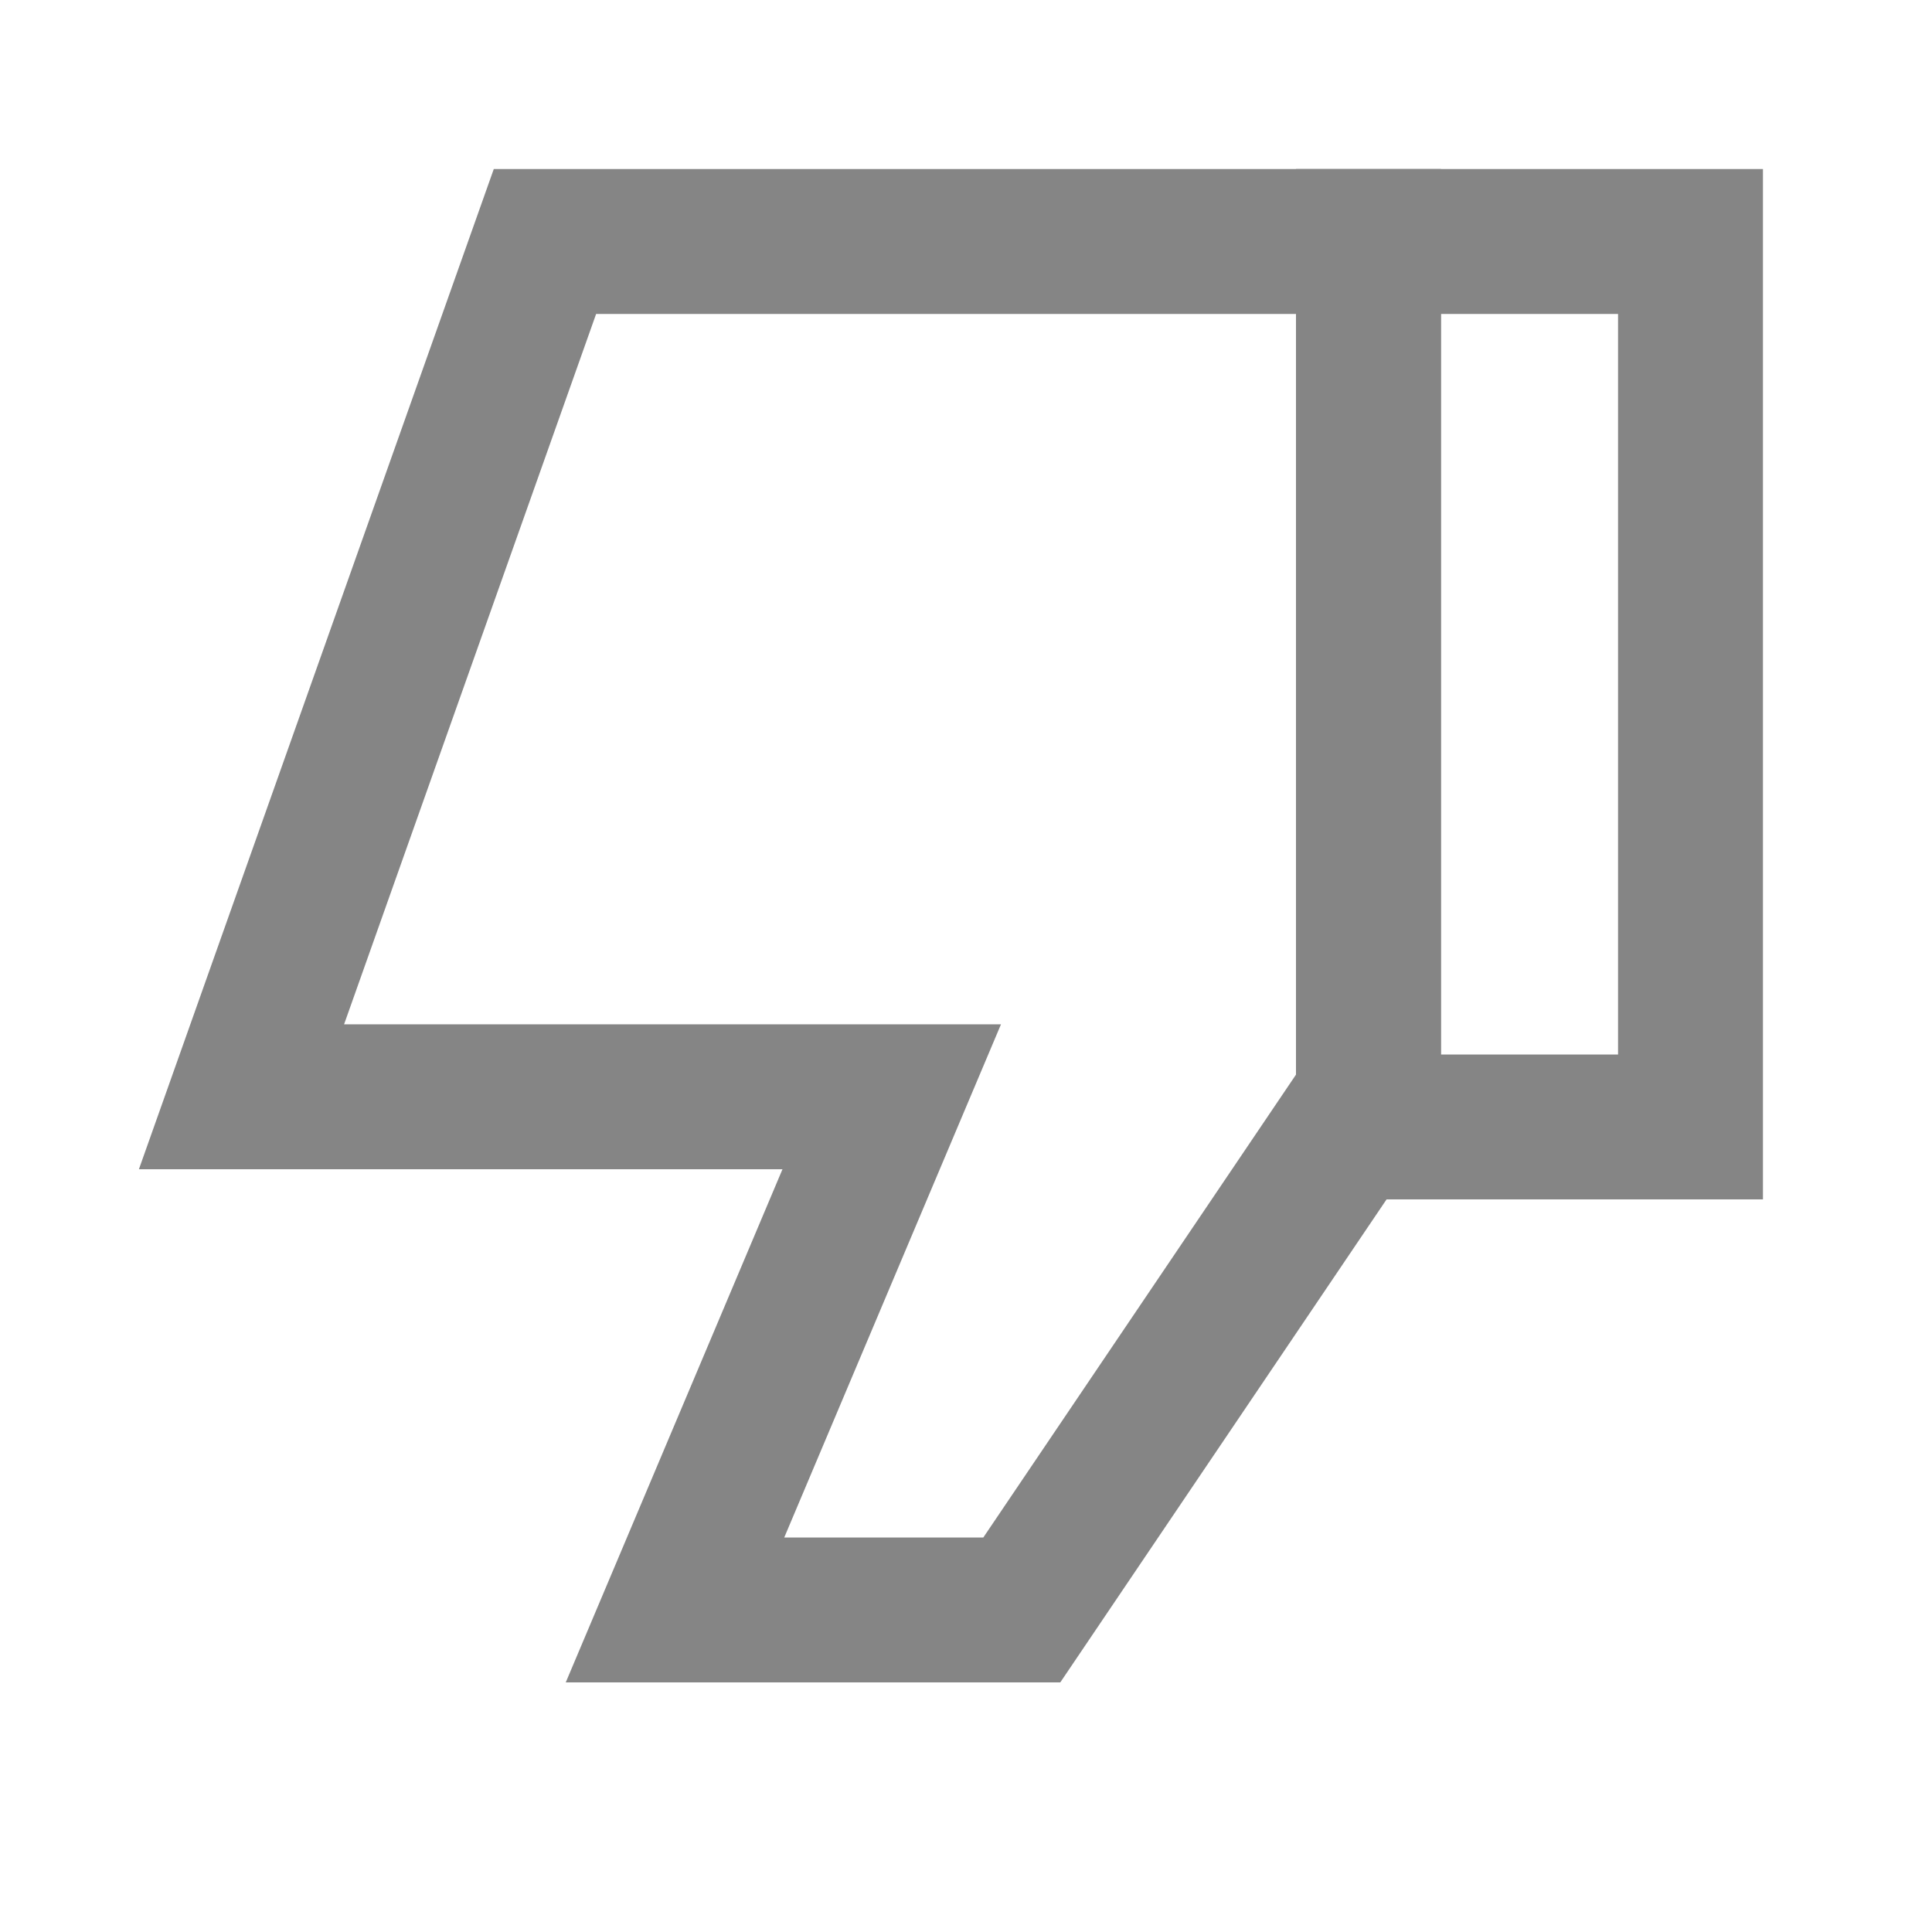
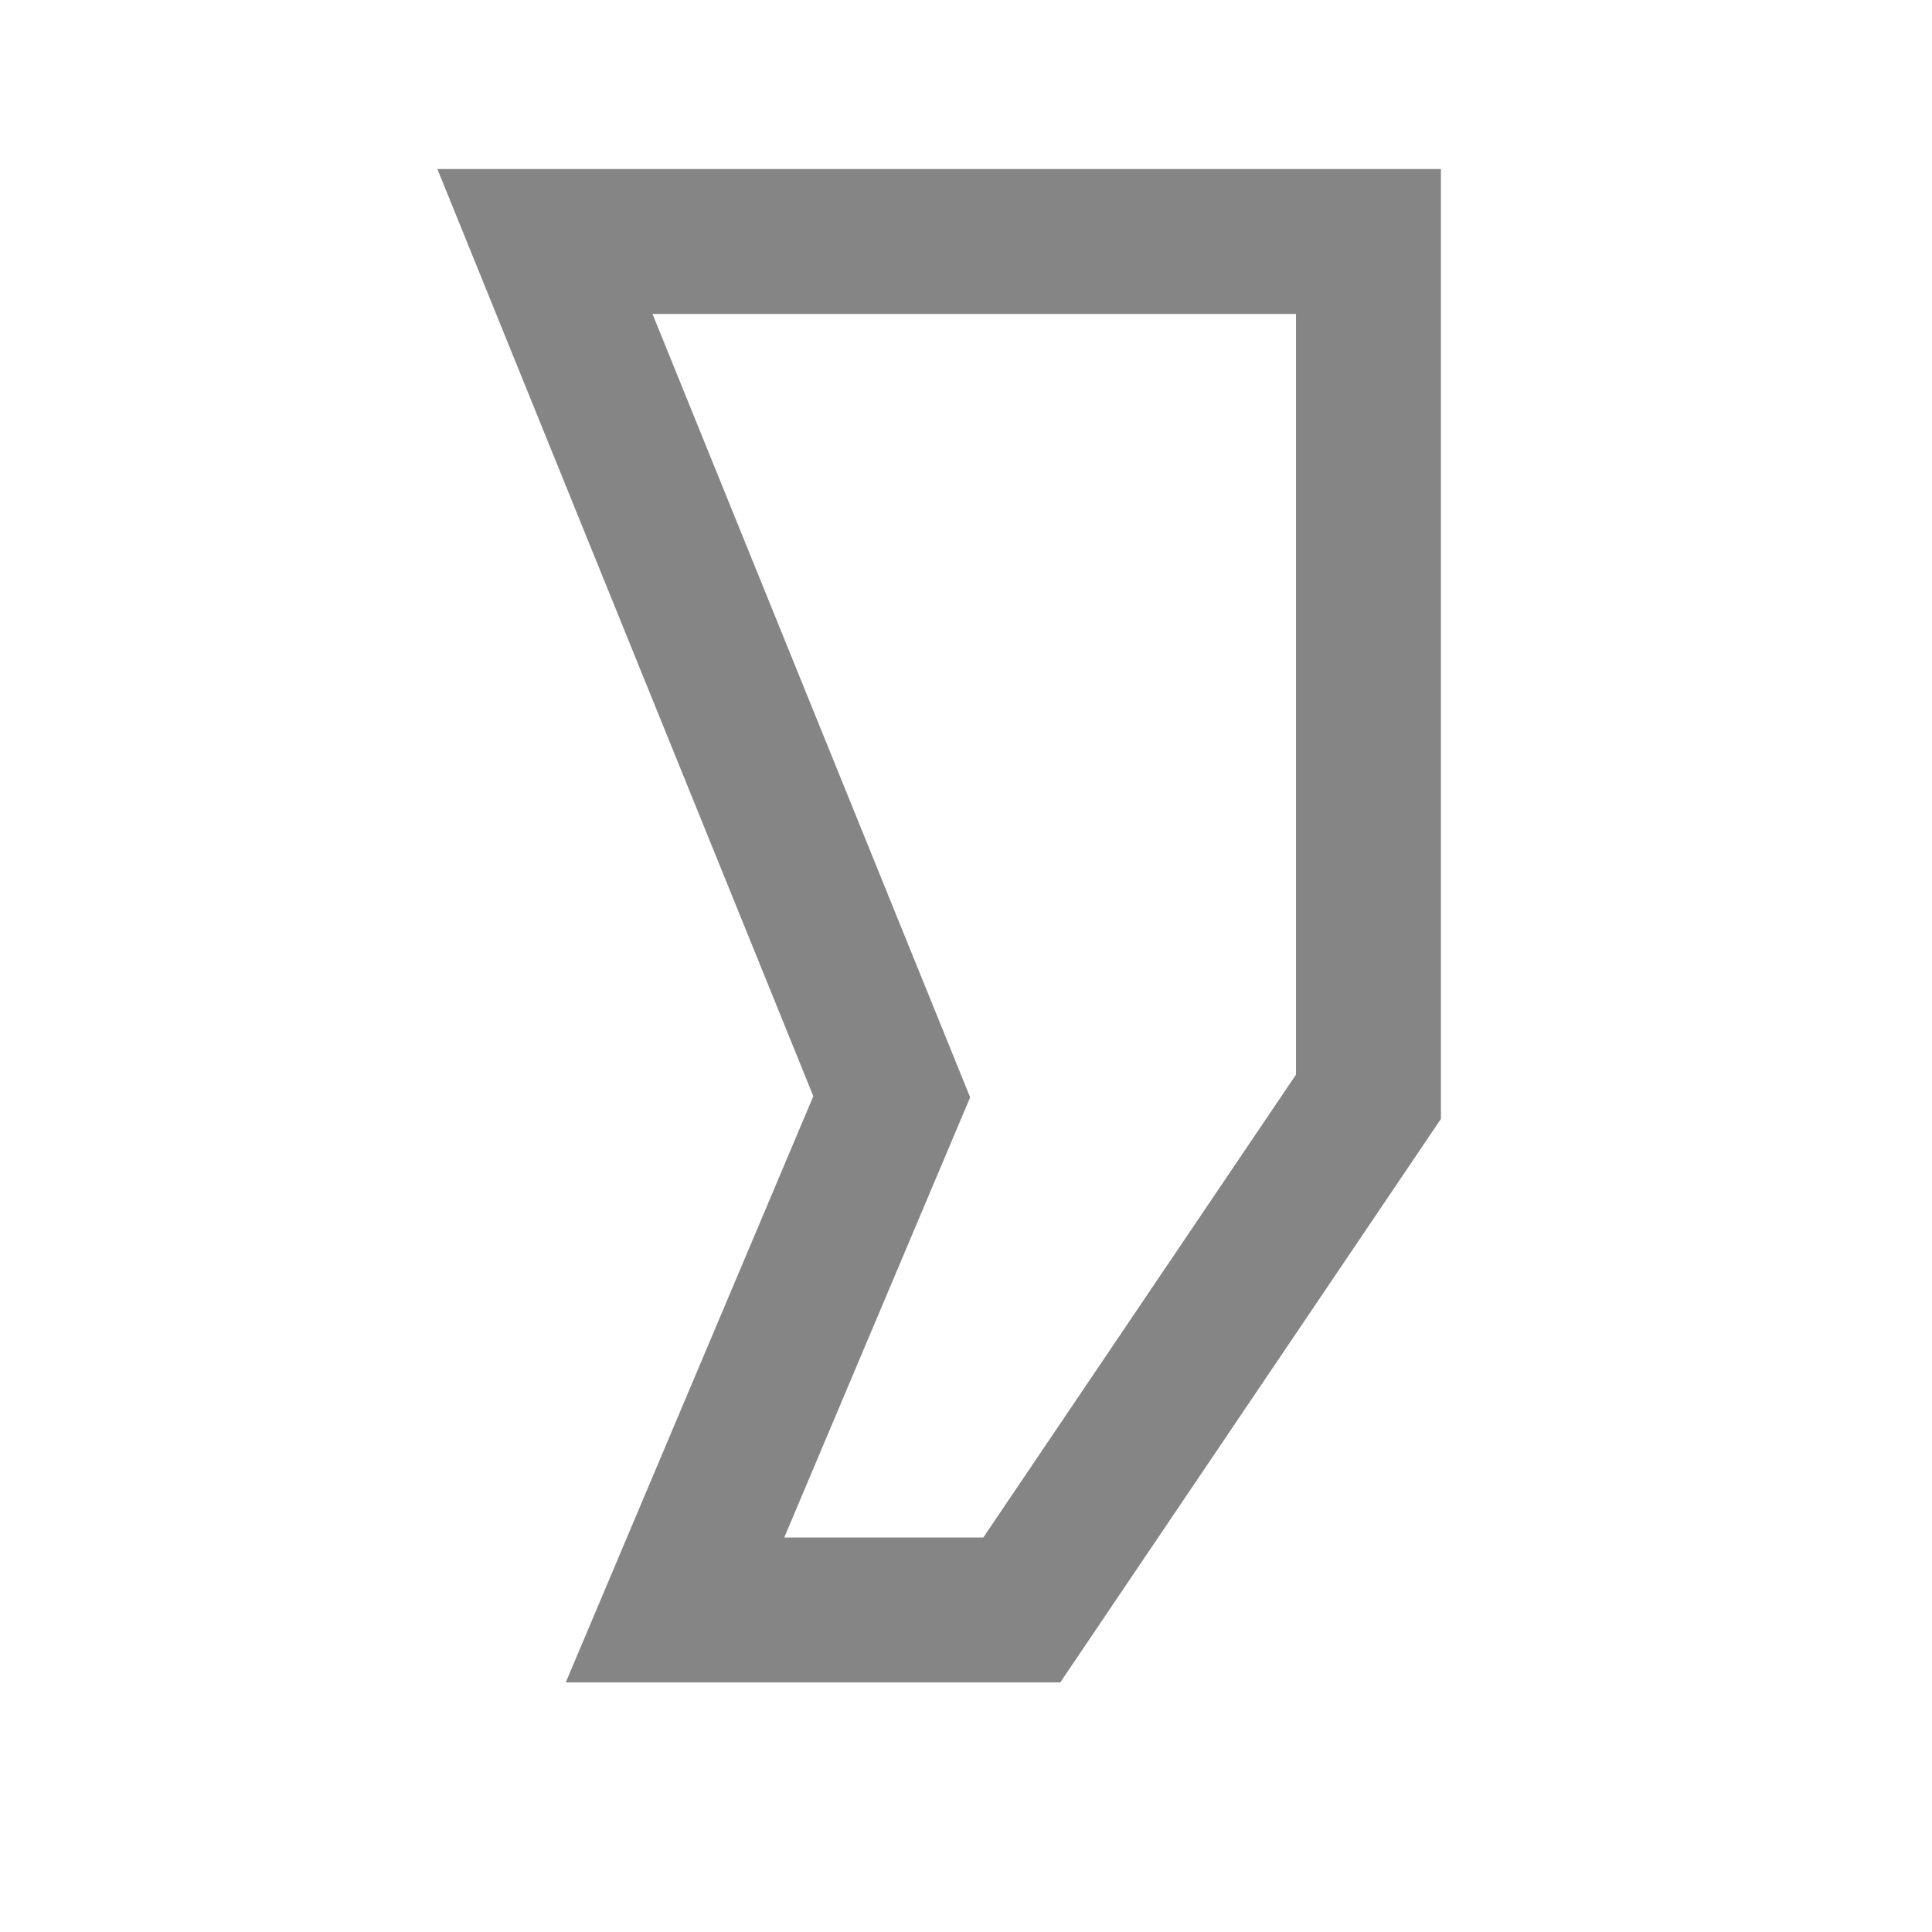
<svg xmlns="http://www.w3.org/2000/svg" width="16" height="16" viewBox="0 0 16 16" fill="none">
-   <rect x="14" y="9.333" width="2.667" height="7.333" transform="rotate(-180 14 9.333)" stroke="#858585" stroke-width="1.2" />
-   <path d="M8.462 13.333L5.59 13.333L7.385 9.083L2 9.083L4.513 2L11.333 2L11.333 9.083L8.462 13.333Z" stroke="#858585" stroke-width="1.2" />
+   <path d="M8.462 13.333L5.59 13.333L7.385 9.083L4.513 2L11.333 2L11.333 9.083L8.462 13.333Z" stroke="#858585" stroke-width="1.2" />
</svg>